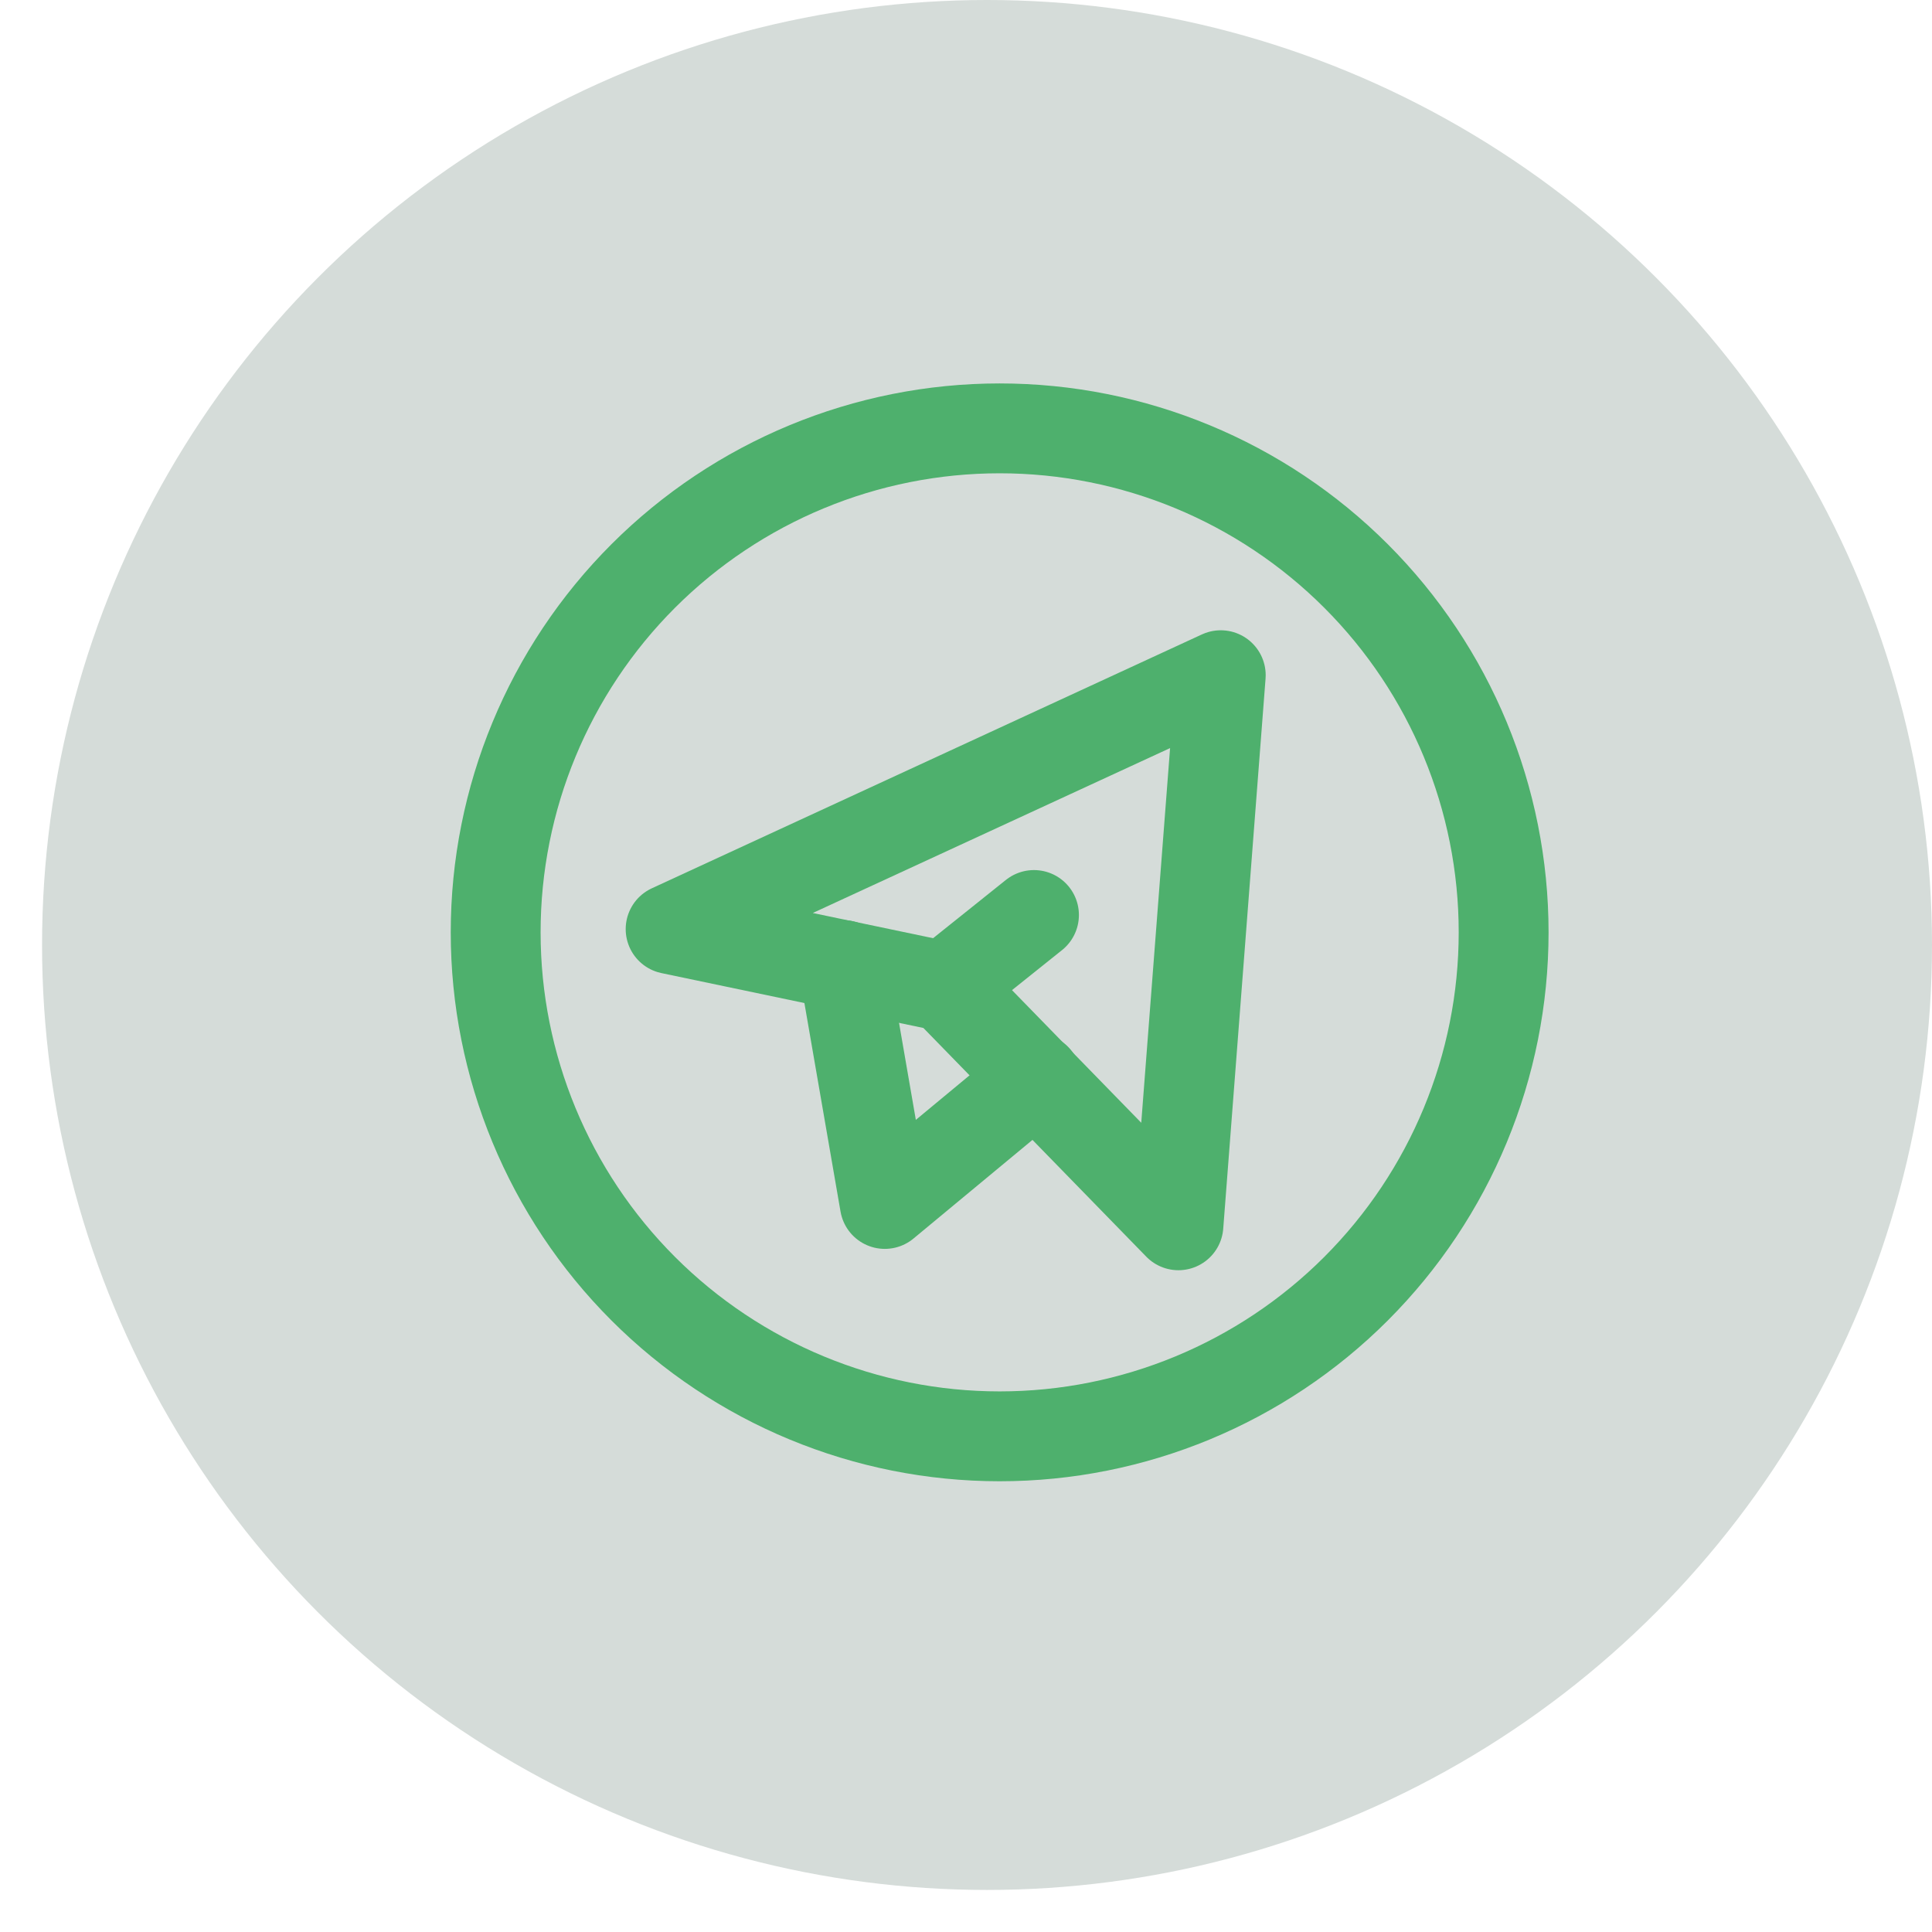
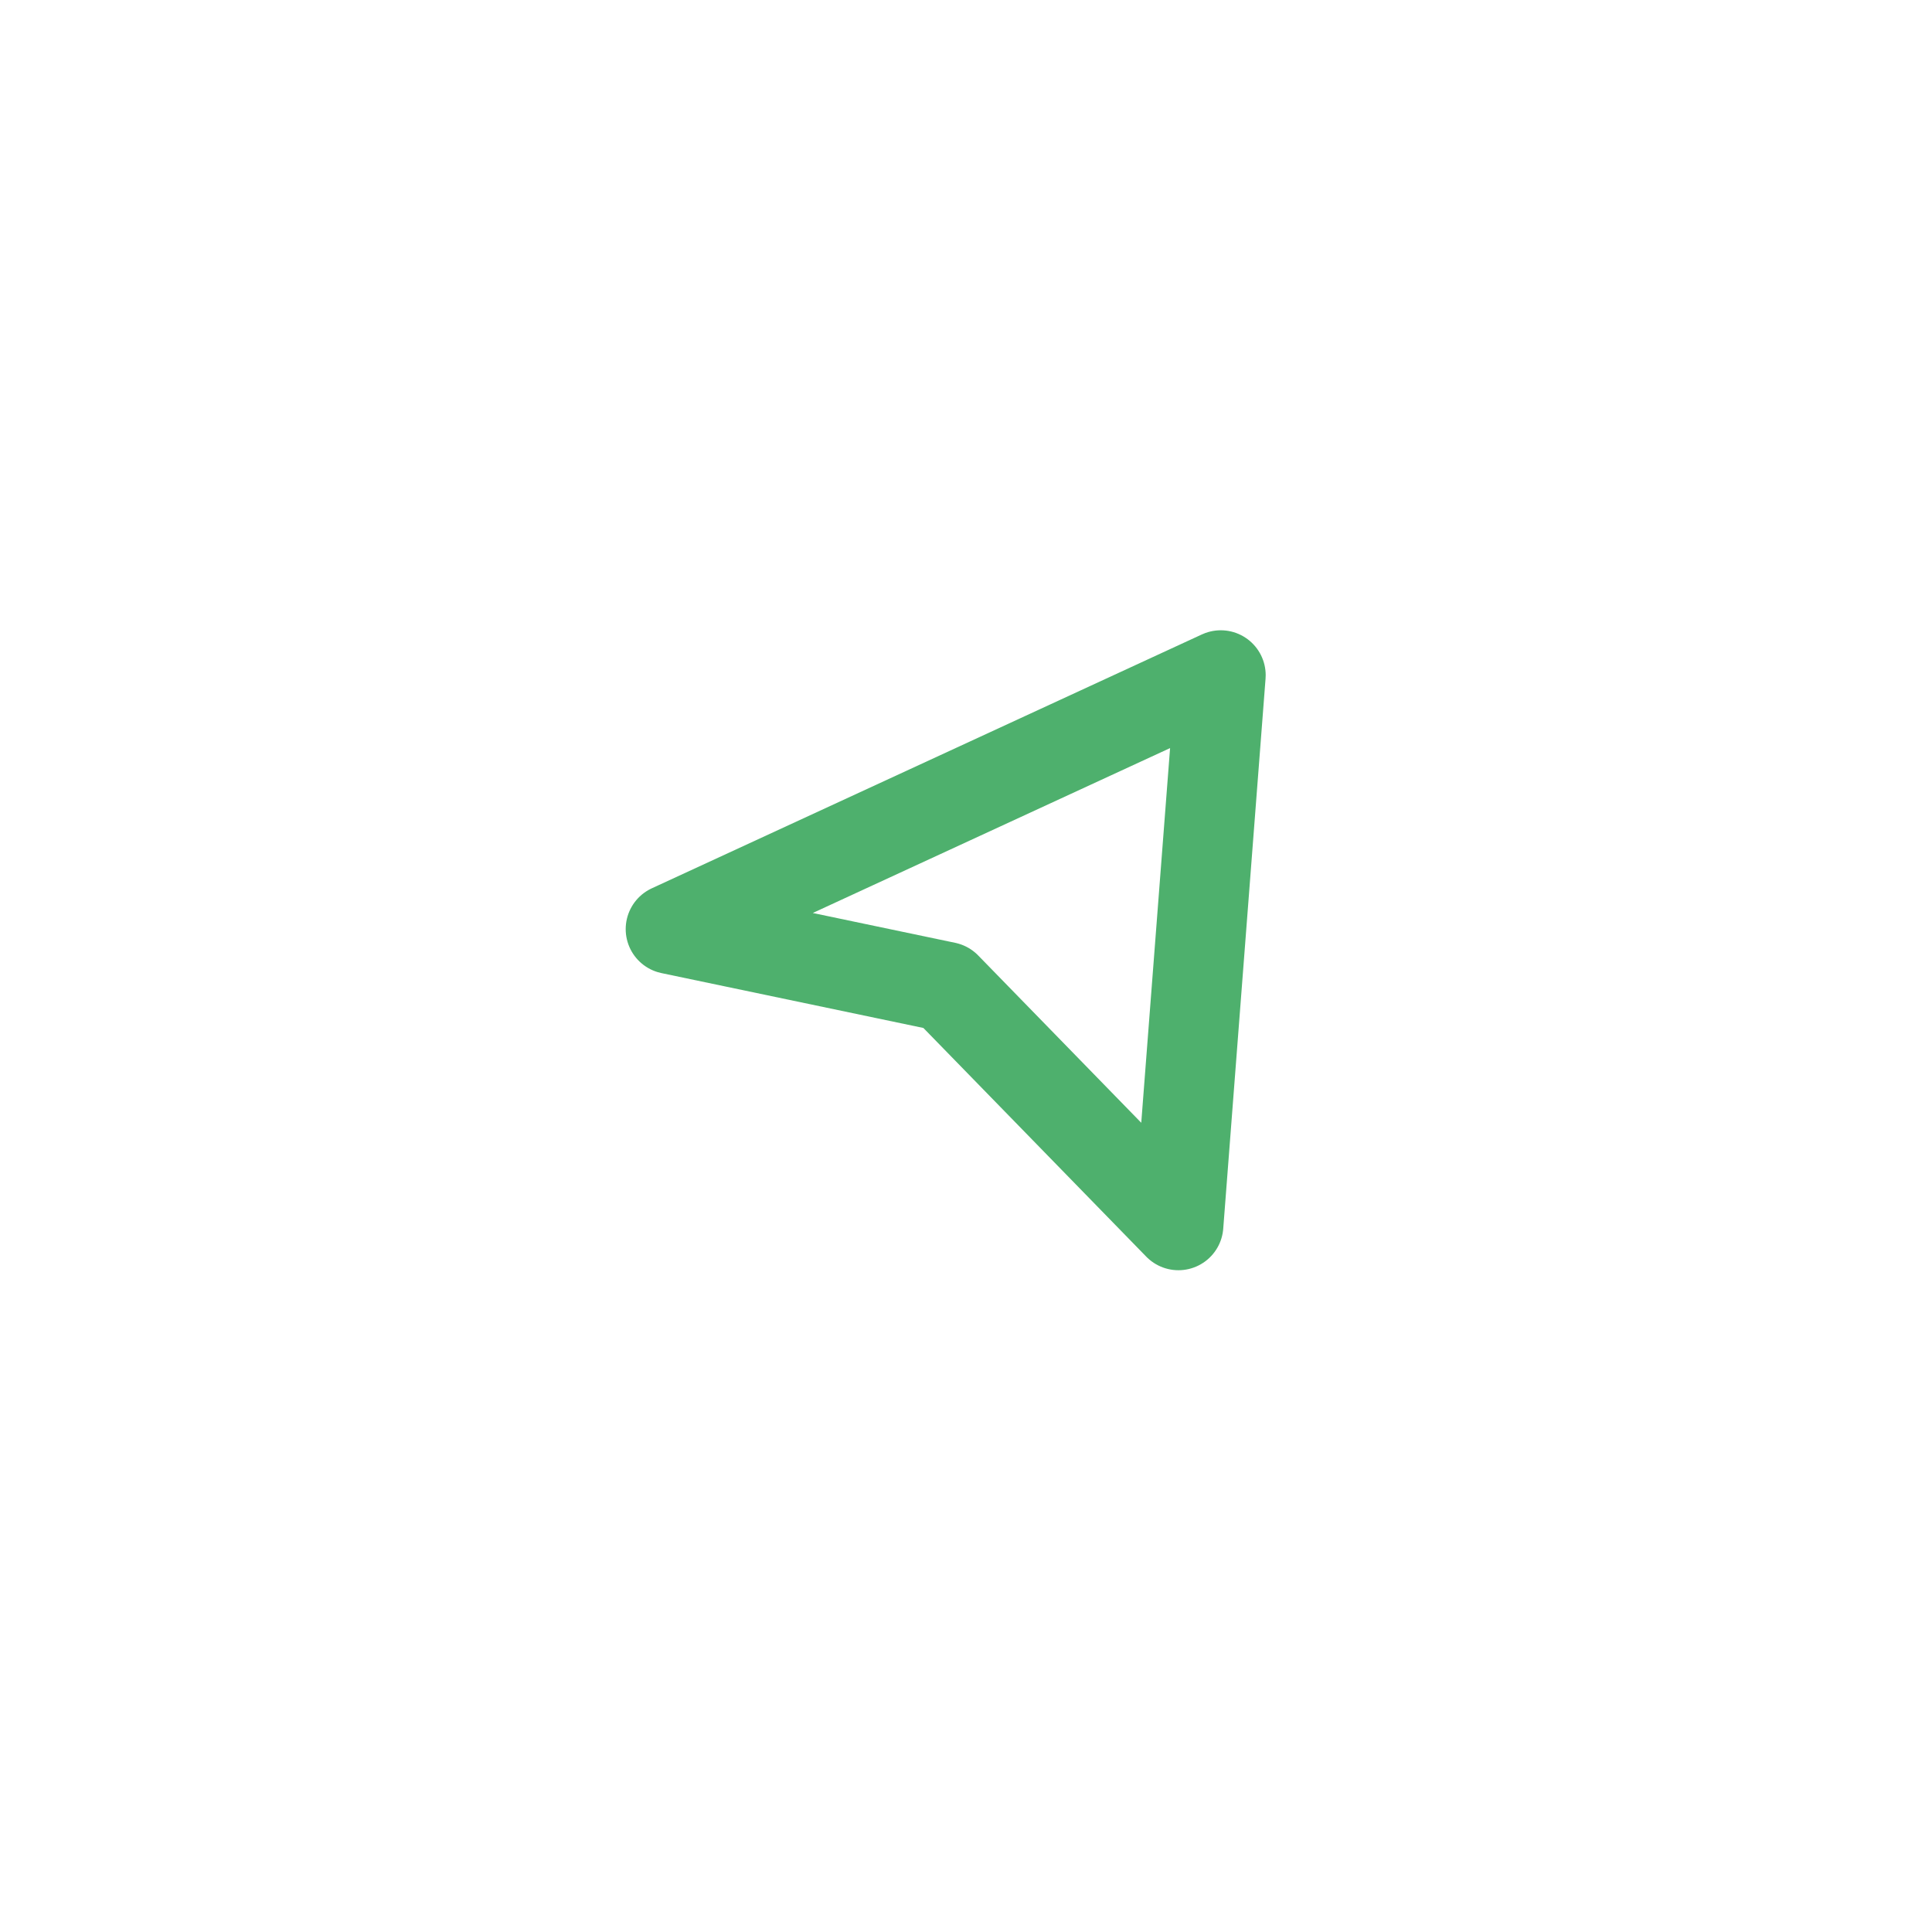
<svg xmlns="http://www.w3.org/2000/svg" width="43" height="43" viewBox="0 0 43 43" fill="none">
-   <circle cx="21.968" cy="21.032" r="21.032" fill="#d5dcd9" />
-   <path d="M11.032 20.751C11.032 23.726 12.213 26.579 14.317 28.683C16.421 30.786 19.274 31.968 22.249 31.968C25.224 31.968 28.077 30.786 30.18 28.683C32.284 26.579 33.466 23.726 33.466 20.751C33.466 17.776 32.284 14.923 30.18 12.819C28.077 10.716 25.224 9.534 22.249 9.534C19.274 9.534 16.421 10.716 14.317 12.819C12.213 14.923 11.032 17.776 11.032 20.751Z" stroke="#4EB06D" stroke-width="2" stroke-linecap="round" stroke-linejoin="round" />
  <path d="M27.17 15.028L26.228 27.271L21.055 21.963L14.926 20.679L27.17 15.028Z" stroke="#4EB06D" stroke-width="2" stroke-linecap="round" stroke-linejoin="round" />
-   <path d="M18.772 21.48L19.693 26.796L23.062 24.003M21.05 21.936L23.013 20.365" stroke="#4EB06D" stroke-width="2" stroke-linecap="round" stroke-linejoin="round" />
</svg>